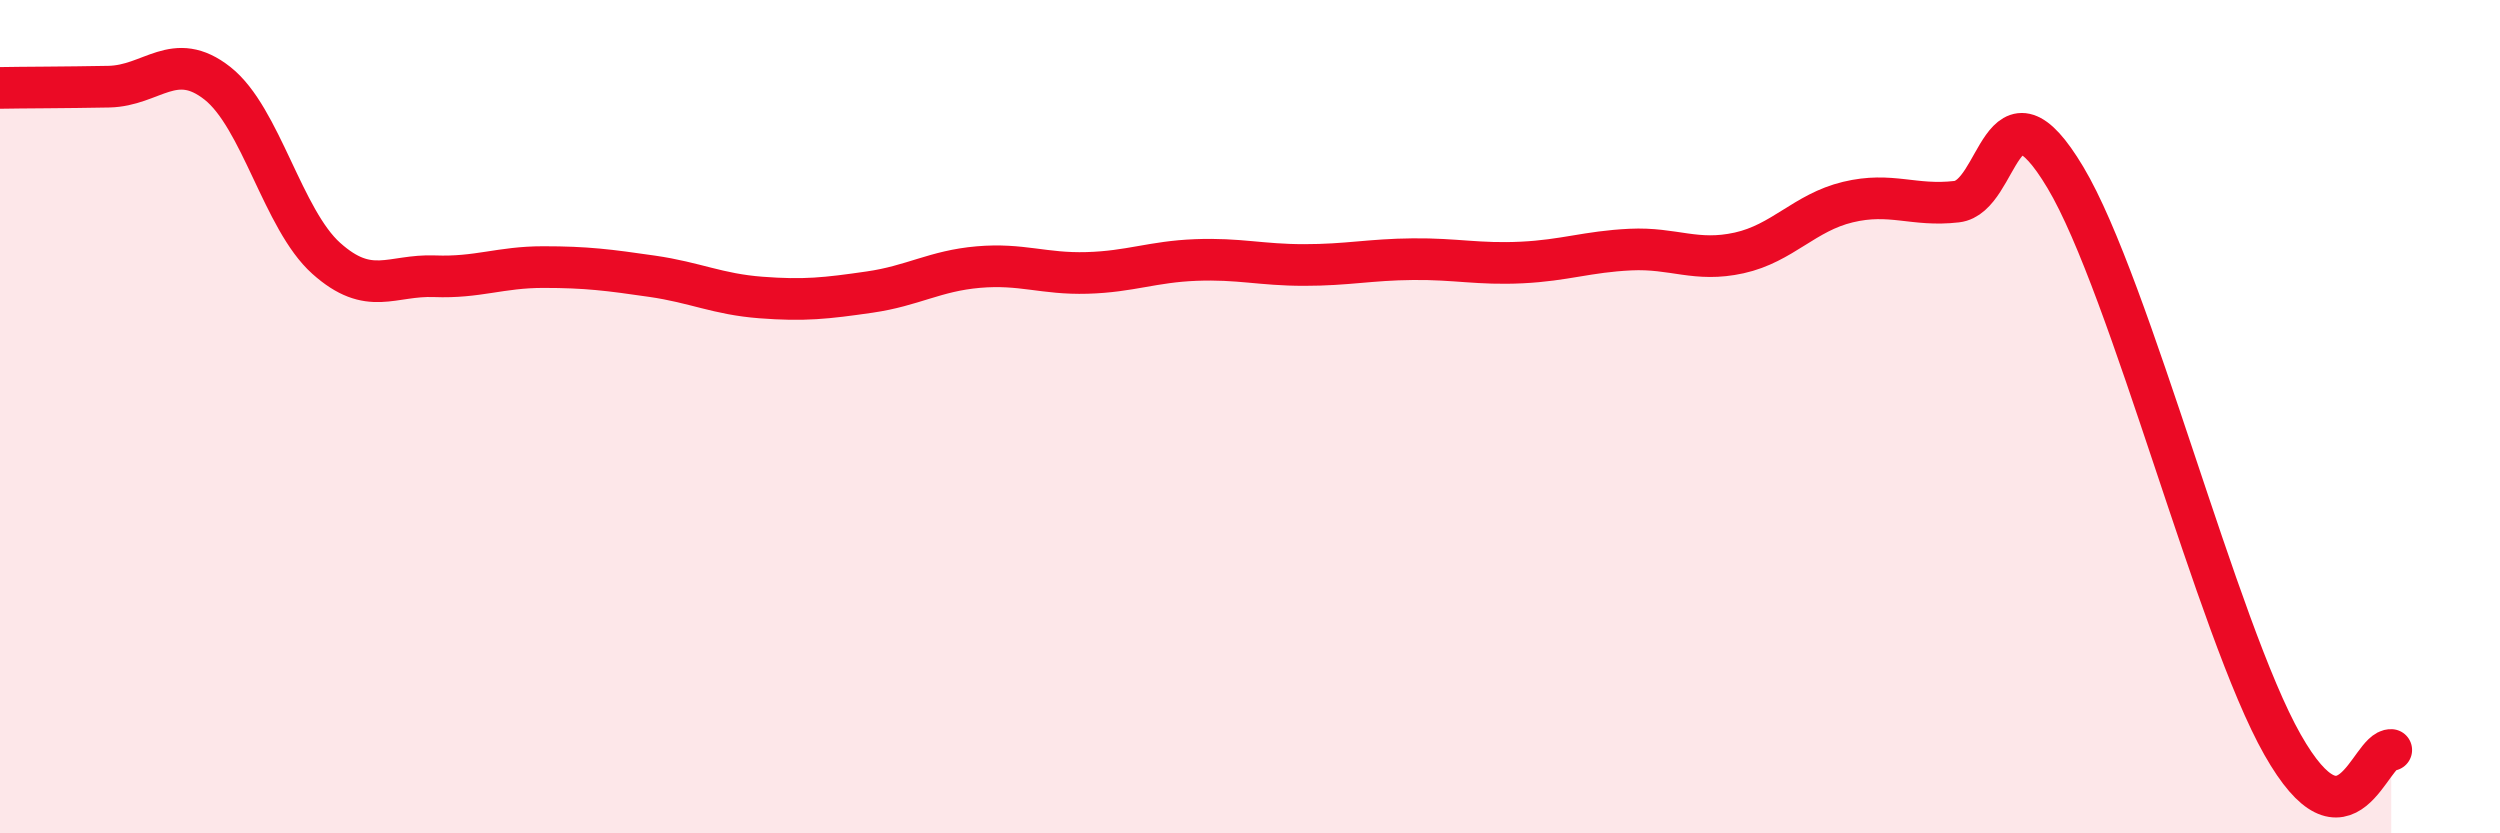
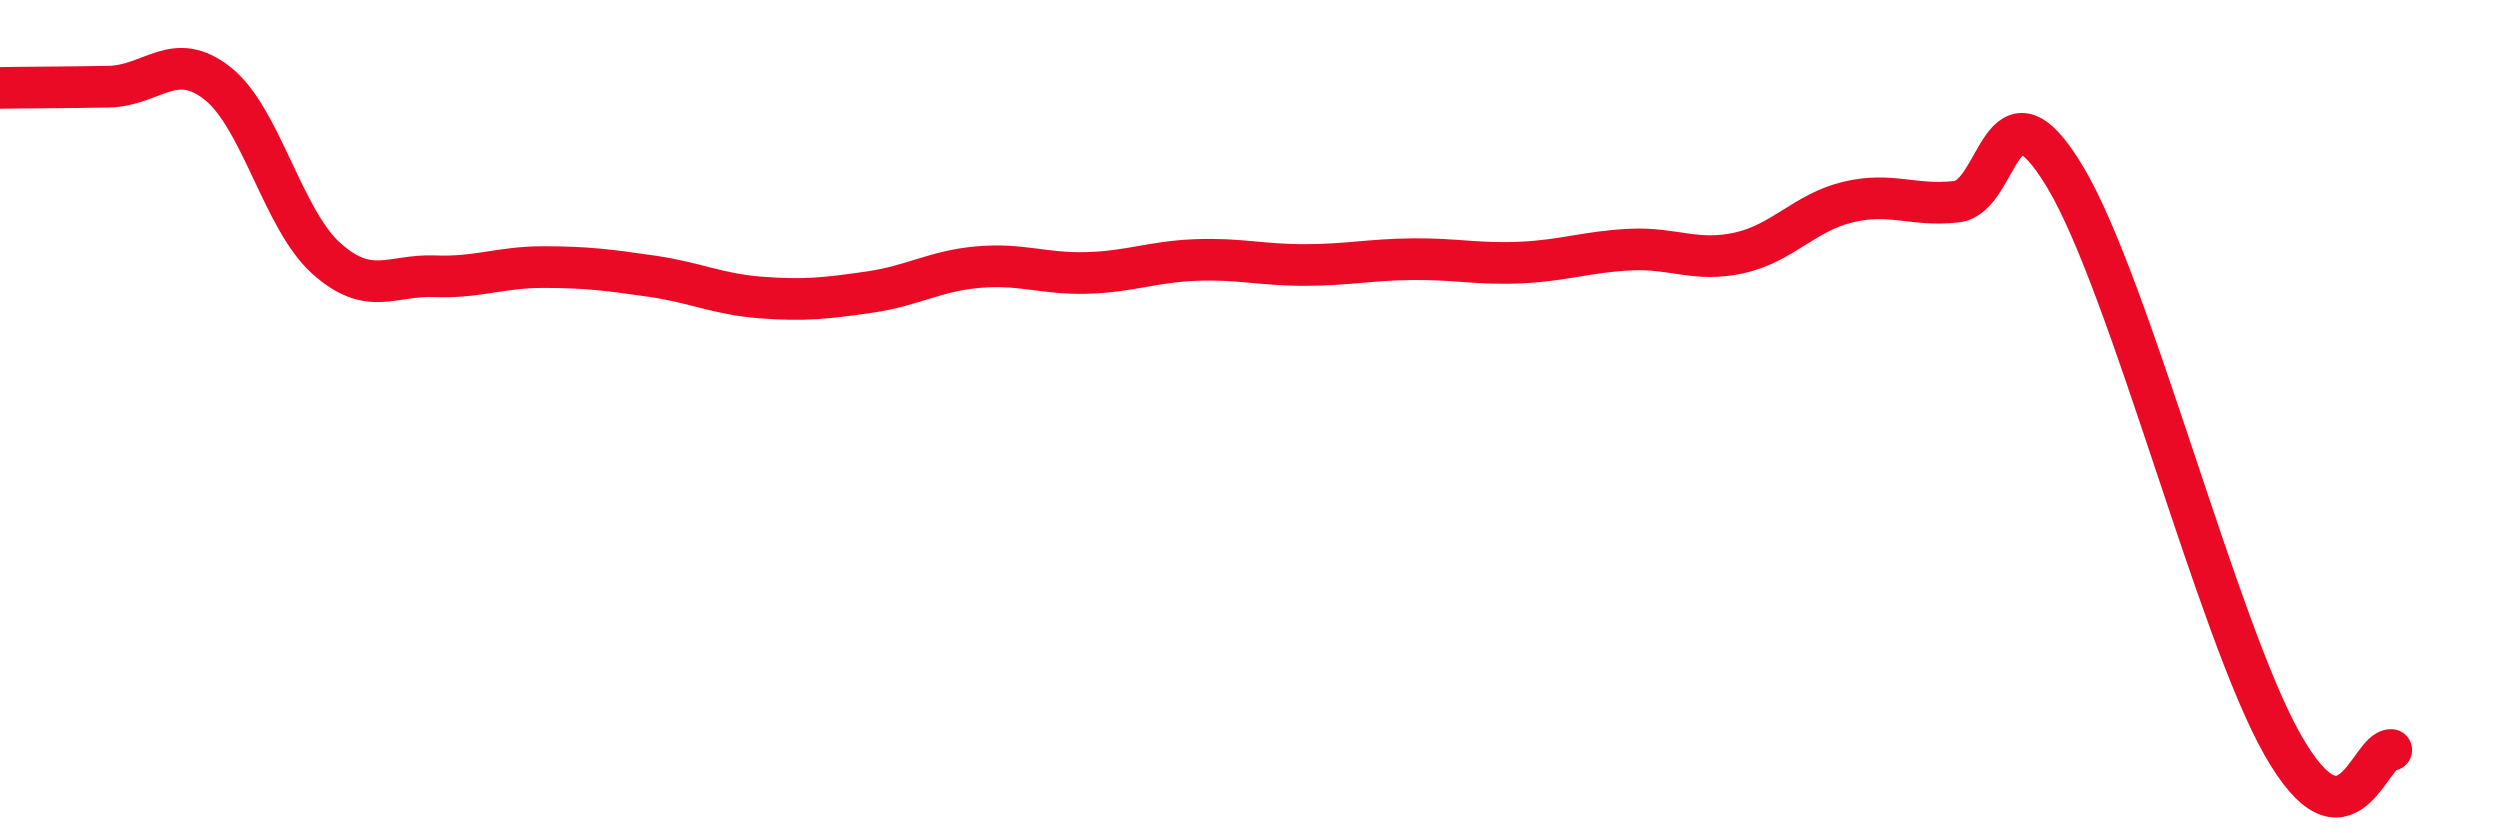
<svg xmlns="http://www.w3.org/2000/svg" width="60" height="20" viewBox="0 0 60 20">
-   <path d="M 0,2.11 C 0.52,2.1 1.57,2.1 2.61,2.08 C 3.65,2.06 4.18,1.18 5.22,2 C 6.26,2.82 6.79,5.27 7.83,6.2 C 8.87,7.13 9.39,6.59 10.43,6.63 C 11.47,6.67 12,6.41 13.04,6.41 C 14.08,6.41 14.61,6.48 15.65,6.63 C 16.69,6.78 17.22,7.06 18.26,7.14 C 19.3,7.22 19.83,7.16 20.87,7.01 C 21.91,6.86 22.44,6.5 23.48,6.41 C 24.52,6.32 25.05,6.58 26.09,6.55 C 27.13,6.52 27.66,6.28 28.7,6.24 C 29.74,6.2 30.26,6.36 31.3,6.36 C 32.34,6.36 32.87,6.23 33.91,6.22 C 34.95,6.21 35.48,6.35 36.52,6.3 C 37.56,6.25 38.09,6.04 39.13,5.99 C 40.17,5.94 40.7,6.3 41.74,6.07 C 42.78,5.84 43.31,5.1 44.35,4.85 C 45.39,4.6 45.92,4.96 46.96,4.84 C 48,4.72 48.01,1.65 49.57,4.26 C 51.13,6.87 53.22,15.12 54.78,17.87 C 56.34,20.62 56.87,17.97 57.39,18L57.39 20L0 20Z" fill="#EB0A25" opacity="0.1" stroke-linecap="round" stroke-linejoin="round" />
  <path d="M 0,2.11 C 0.52,2.1 1.57,2.1 2.61,2.08 C 3.65,2.06 4.18,1.18 5.22,2 C 6.26,2.82 6.79,5.27 7.83,6.2 C 8.87,7.13 9.39,6.59 10.43,6.63 C 11.47,6.67 12,6.41 13.04,6.41 C 14.08,6.41 14.61,6.48 15.65,6.63 C 16.69,6.78 17.22,7.06 18.26,7.14 C 19.3,7.22 19.83,7.16 20.87,7.01 C 21.91,6.86 22.44,6.5 23.48,6.41 C 24.52,6.32 25.05,6.58 26.09,6.55 C 27.13,6.52 27.66,6.28 28.7,6.24 C 29.74,6.2 30.26,6.36 31.3,6.36 C 32.34,6.36 32.87,6.23 33.91,6.22 C 34.95,6.21 35.48,6.35 36.52,6.3 C 37.56,6.25 38.09,6.04 39.13,5.99 C 40.17,5.94 40.7,6.3 41.74,6.07 C 42.78,5.84 43.31,5.1 44.35,4.85 C 45.39,4.6 45.92,4.96 46.96,4.84 C 48,4.72 48.01,1.65 49.57,4.26 C 51.13,6.87 53.22,15.12 54.78,17.87 C 56.34,20.62 56.87,17.97 57.39,18" stroke="#EB0A25" stroke-width="1" fill="none" stroke-linecap="round" stroke-linejoin="round" />
</svg>